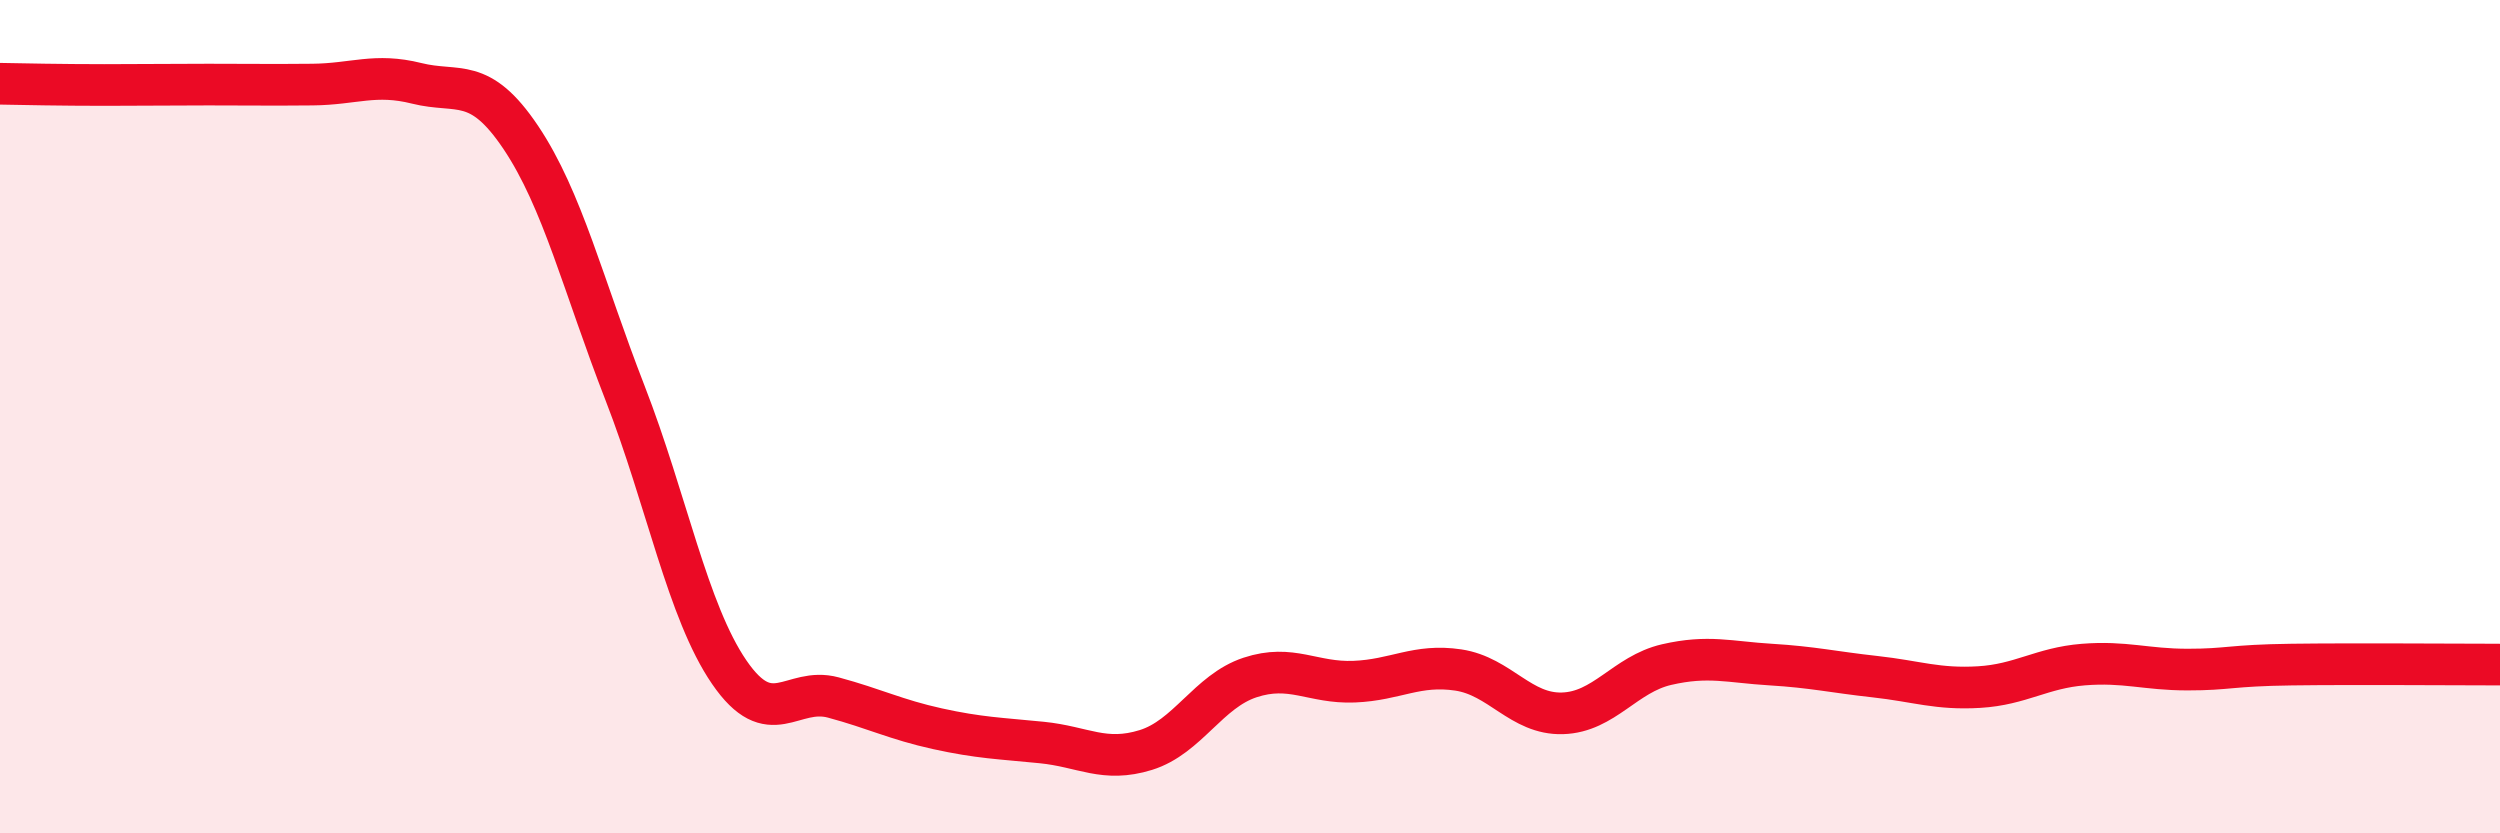
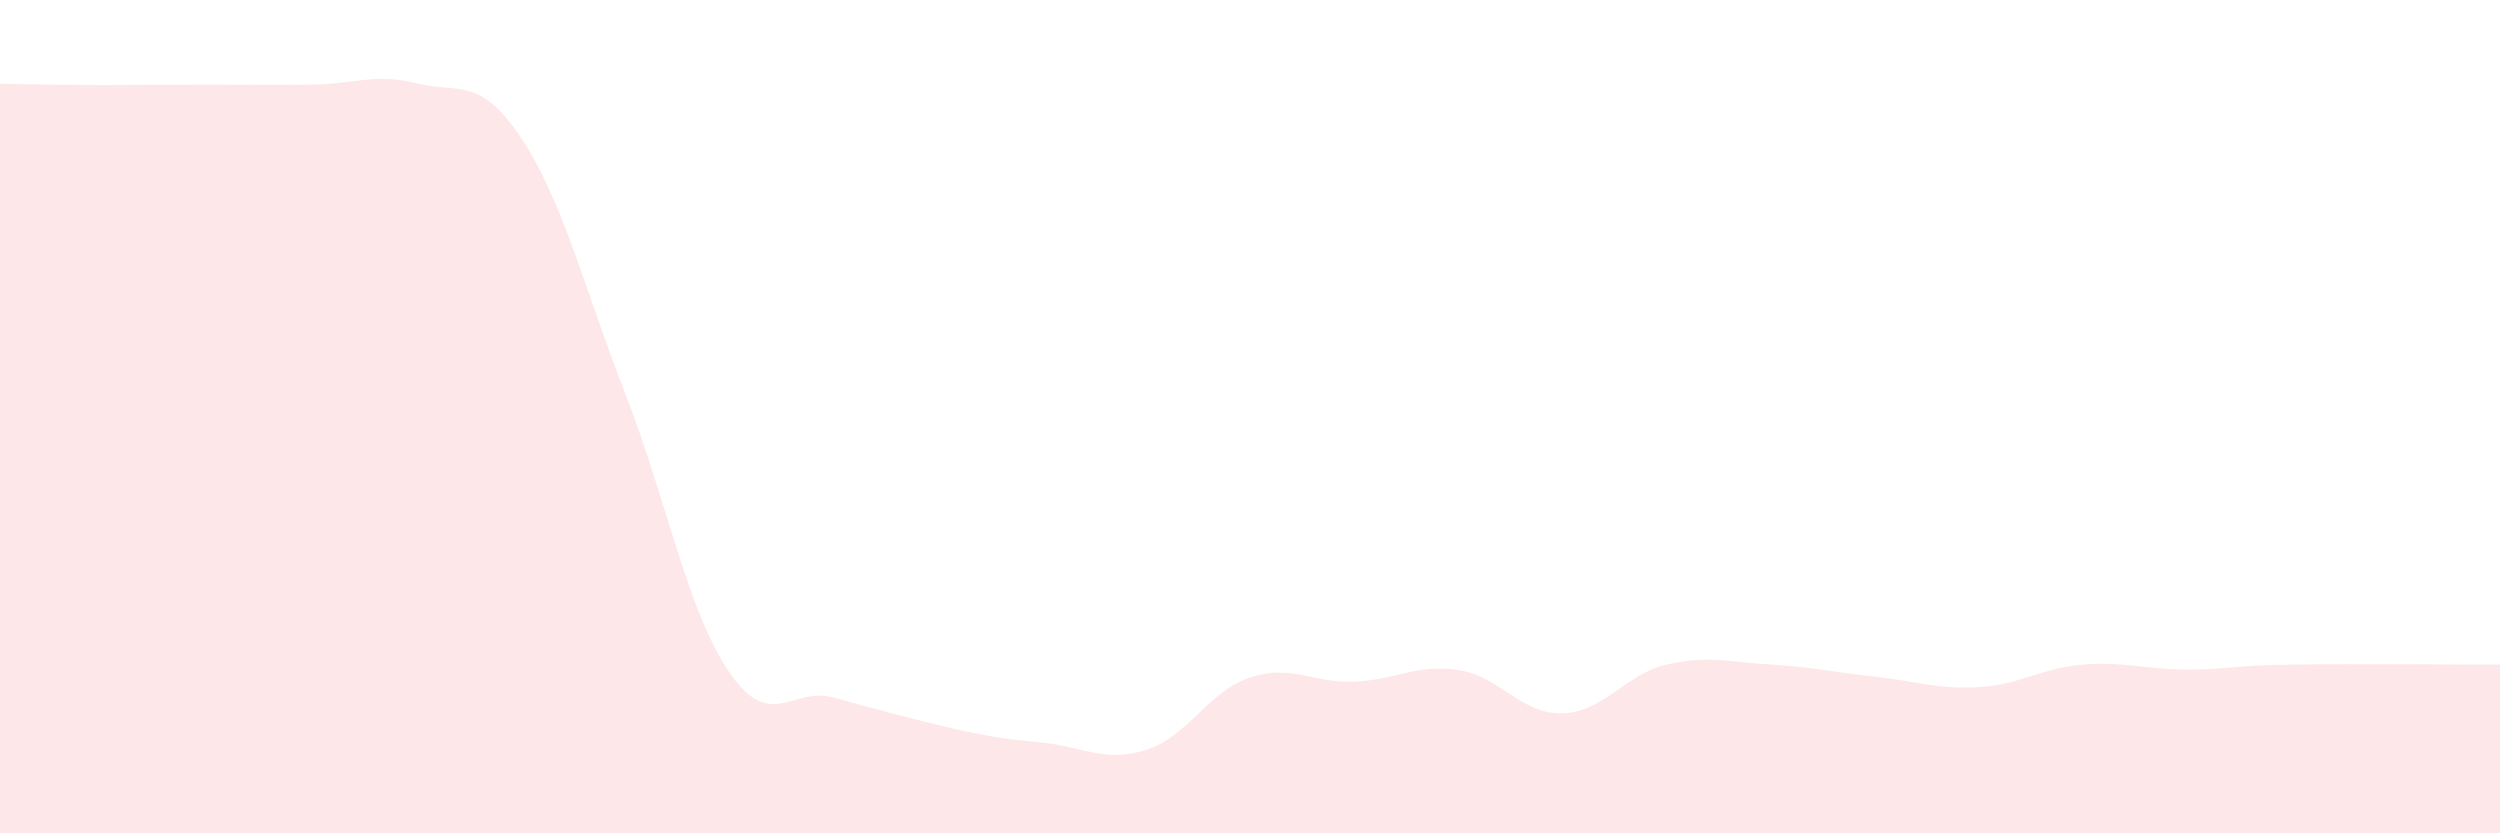
<svg xmlns="http://www.w3.org/2000/svg" width="60" height="20" viewBox="0 0 60 20">
-   <path d="M 0,2.01 C 0.5,2.02 1.5,2.04 2.5,2.04 C 3.5,2.04 4,2.03 5,2.03 C 6,2.03 6.5,2.04 7.5,2.03 C 8.5,2.02 9,1.75 10,2 C 11,2.25 11.5,1.81 12.5,3.3 C 13.5,4.79 14,6.86 15,9.43 C 16,12 16.5,14.67 17.5,16.13 C 18.5,17.59 19,16.47 20,16.74 C 21,17.01 21.5,17.27 22.5,17.49 C 23.5,17.71 24,17.72 25,17.82 C 26,17.92 26.5,18.31 27.5,18 C 28.5,17.69 29,16.59 30,16.26 C 31,15.93 31.5,16.4 32.5,16.36 C 33.5,16.32 34,15.93 35,16.08 C 36,16.23 36.5,17.15 37.5,17.12 C 38.5,17.09 39,16.18 40,15.95 C 41,15.72 41.5,15.89 42.5,15.95 C 43.5,16.01 44,16.13 45,16.24 C 46,16.35 46.5,16.55 47.5,16.49 C 48.5,16.43 49,16.03 50,15.95 C 51,15.87 51.5,16.07 52.5,16.07 C 53.5,16.07 53.5,15.97 55,15.95 C 56.5,15.93 59,15.95 60,15.95L60 20L0 20Z" fill="#EB0A25" opacity="0.1" stroke-linecap="round" stroke-linejoin="round" />
-   <path d="M 0,2.01 C 0.5,2.02 1.5,2.04 2.5,2.04 C 3.5,2.04 4,2.03 5,2.03 C 6,2.03 6.5,2.04 7.5,2.03 C 8.5,2.02 9,1.75 10,2 C 11,2.25 11.5,1.81 12.5,3.3 C 13.5,4.79 14,6.86 15,9.43 C 16,12 16.5,14.67 17.5,16.13 C 18.5,17.59 19,16.47 20,16.74 C 21,17.01 21.5,17.27 22.5,17.49 C 23.5,17.71 24,17.72 25,17.82 C 26,17.92 26.5,18.31 27.5,18 C 28.5,17.69 29,16.59 30,16.26 C 31,15.93 31.5,16.4 32.5,16.36 C 33.5,16.32 34,15.93 35,16.08 C 36,16.23 36.5,17.15 37.5,17.12 C 38.5,17.09 39,16.18 40,15.95 C 41,15.72 41.5,15.89 42.5,15.95 C 43.5,16.01 44,16.13 45,16.24 C 46,16.35 46.5,16.55 47.5,16.49 C 48.5,16.43 49,16.03 50,15.95 C 51,15.87 51.5,16.07 52.5,16.07 C 53.5,16.07 53.5,15.97 55,15.95 C 56.5,15.93 59,15.95 60,15.95" stroke="#EB0A25" stroke-width="1" fill="none" stroke-linecap="round" stroke-linejoin="round" />
+   <path d="M 0,2.01 C 0.5,2.02 1.5,2.04 2.5,2.04 C 3.5,2.04 4,2.03 5,2.03 C 6,2.03 6.5,2.04 7.5,2.03 C 8.5,2.02 9,1.75 10,2 C 11,2.25 11.5,1.81 12.5,3.3 C 13.5,4.79 14,6.86 15,9.43 C 16,12 16.5,14.67 17.5,16.13 C 18.5,17.59 19,16.47 20,16.74 C 23.5,17.71 24,17.72 25,17.82 C 26,17.92 26.5,18.31 27.5,18 C 28.5,17.69 29,16.59 30,16.26 C 31,15.93 31.5,16.4 32.5,16.36 C 33.5,16.32 34,15.93 35,16.08 C 36,16.23 36.5,17.15 37.5,17.12 C 38.5,17.09 39,16.18 40,15.95 C 41,15.72 41.5,15.89 42.5,15.95 C 43.5,16.01 44,16.13 45,16.24 C 46,16.35 46.5,16.55 47.5,16.49 C 48.5,16.43 49,16.03 50,15.95 C 51,15.87 51.5,16.07 52.5,16.07 C 53.5,16.07 53.5,15.97 55,15.95 C 56.5,15.93 59,15.95 60,15.95L60 20L0 20Z" fill="#EB0A25" opacity="0.1" stroke-linecap="round" stroke-linejoin="round" />
</svg>